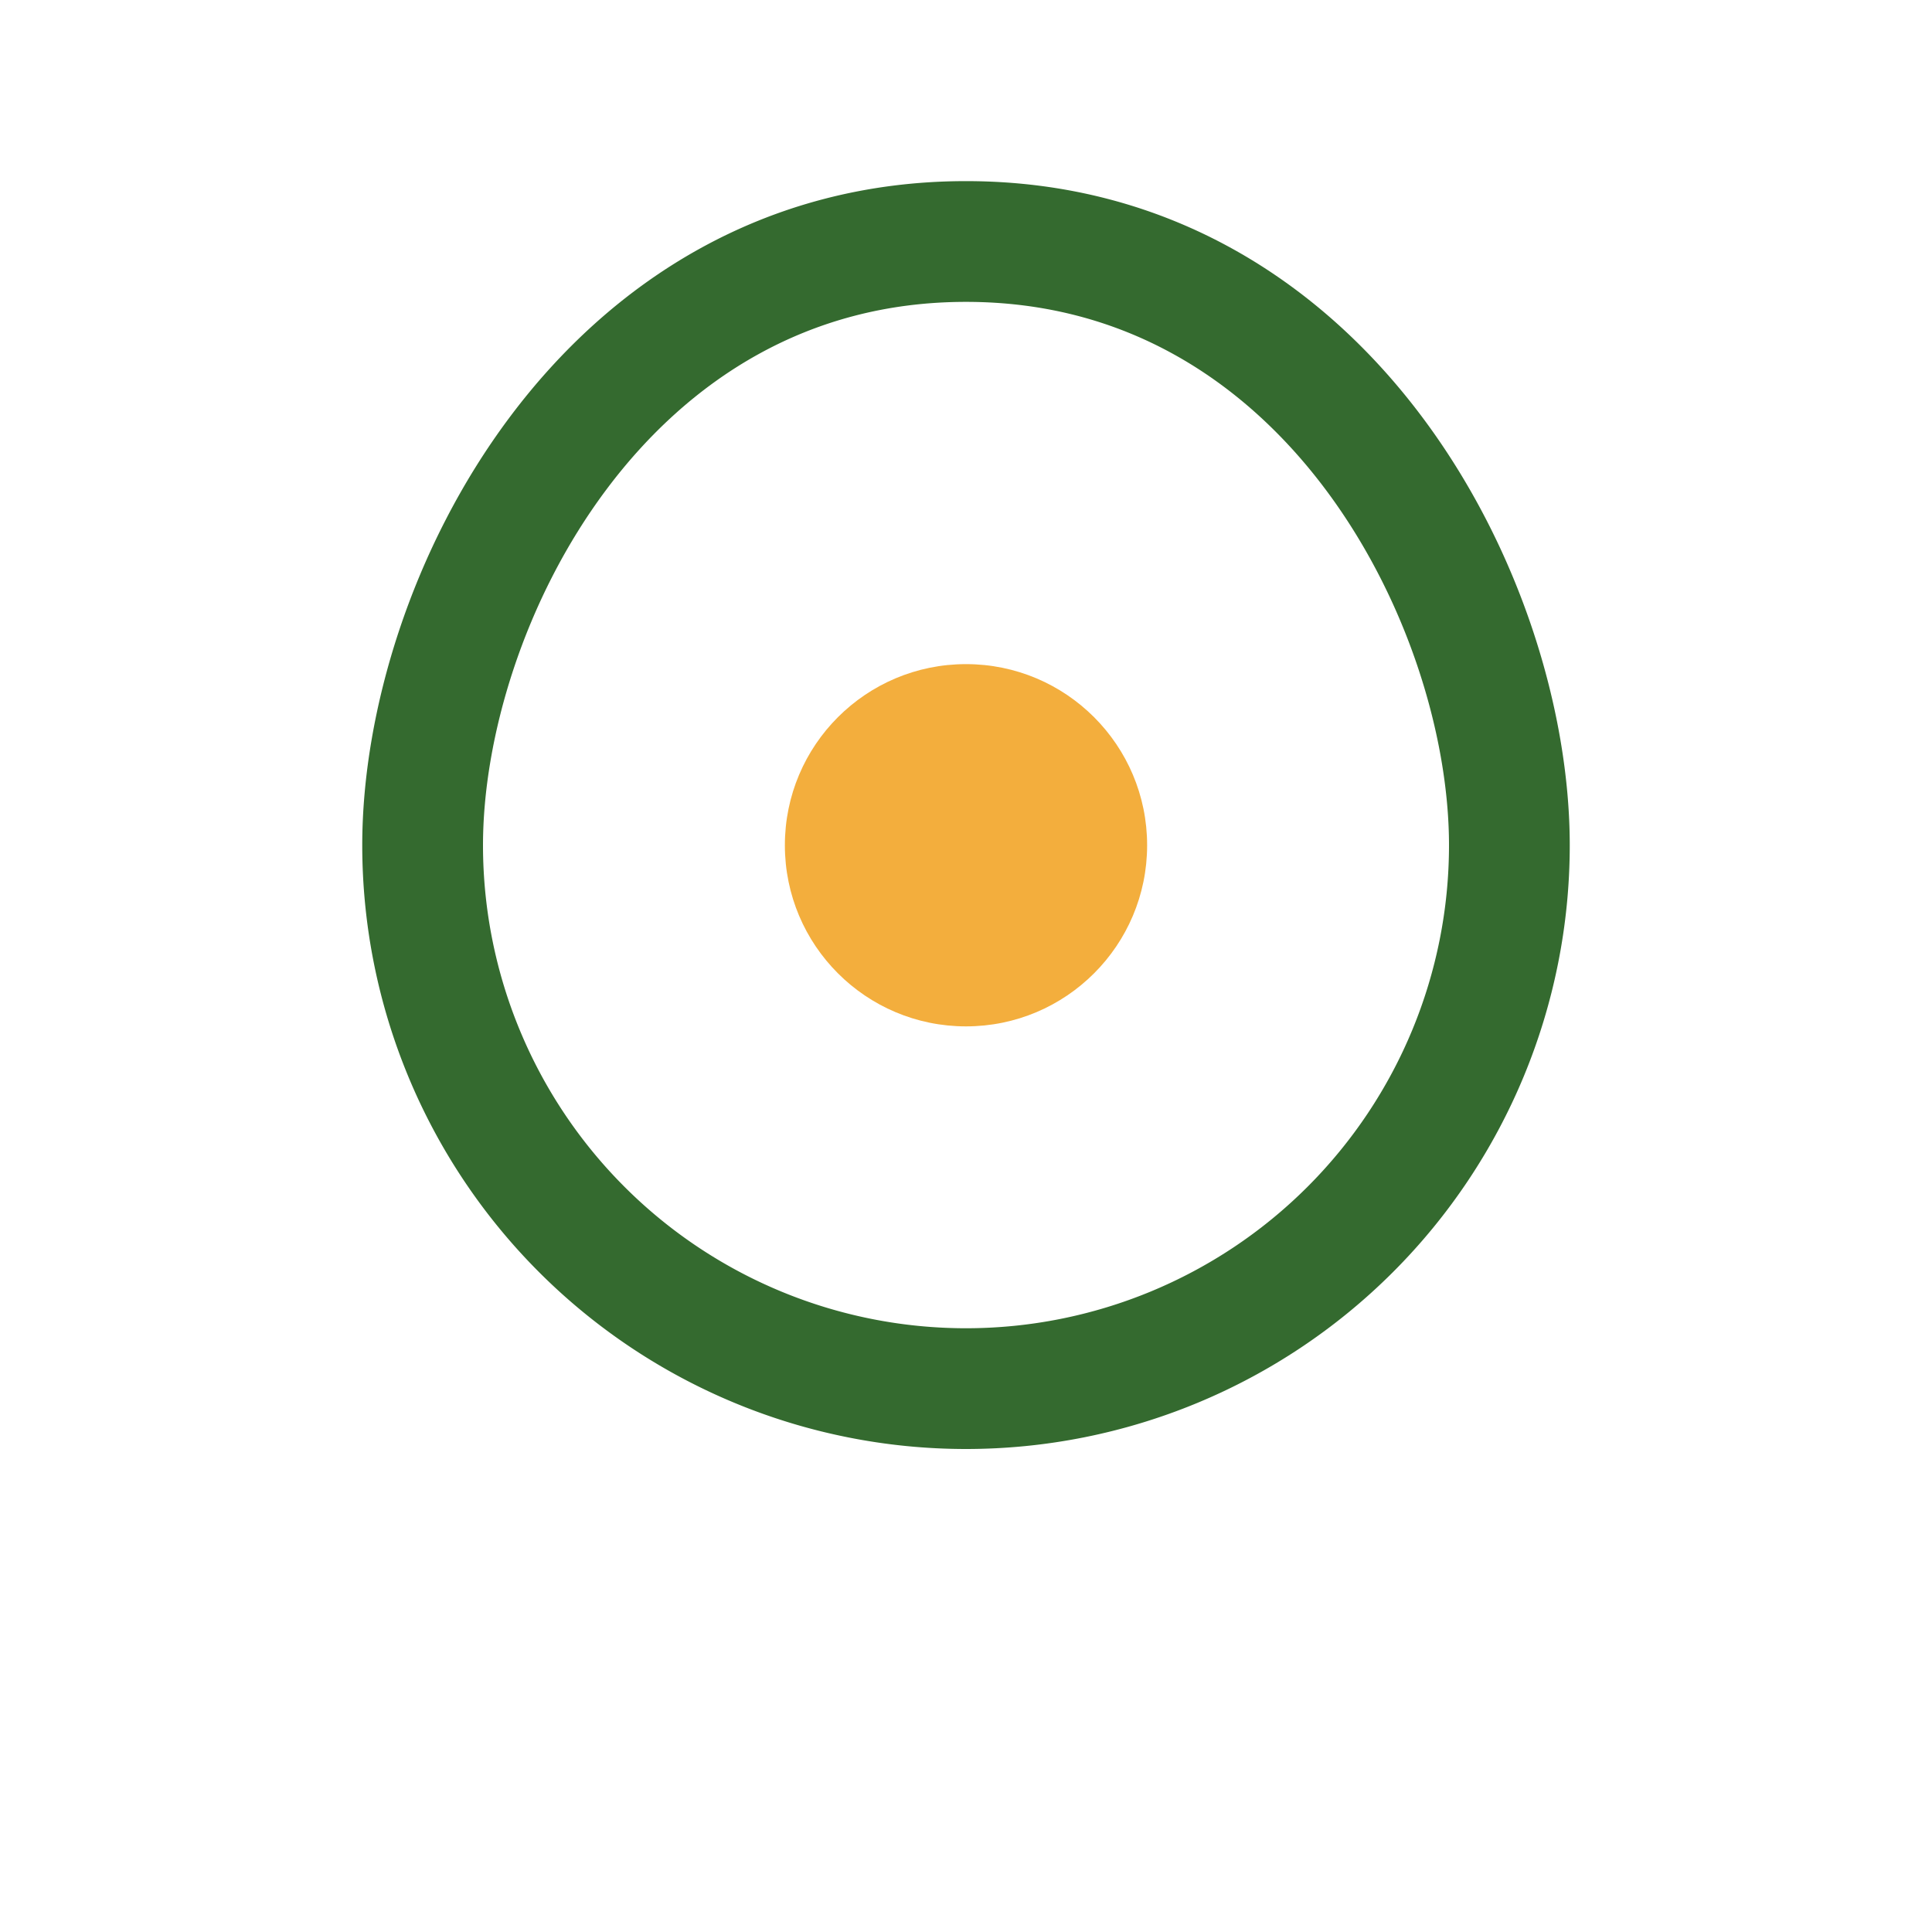
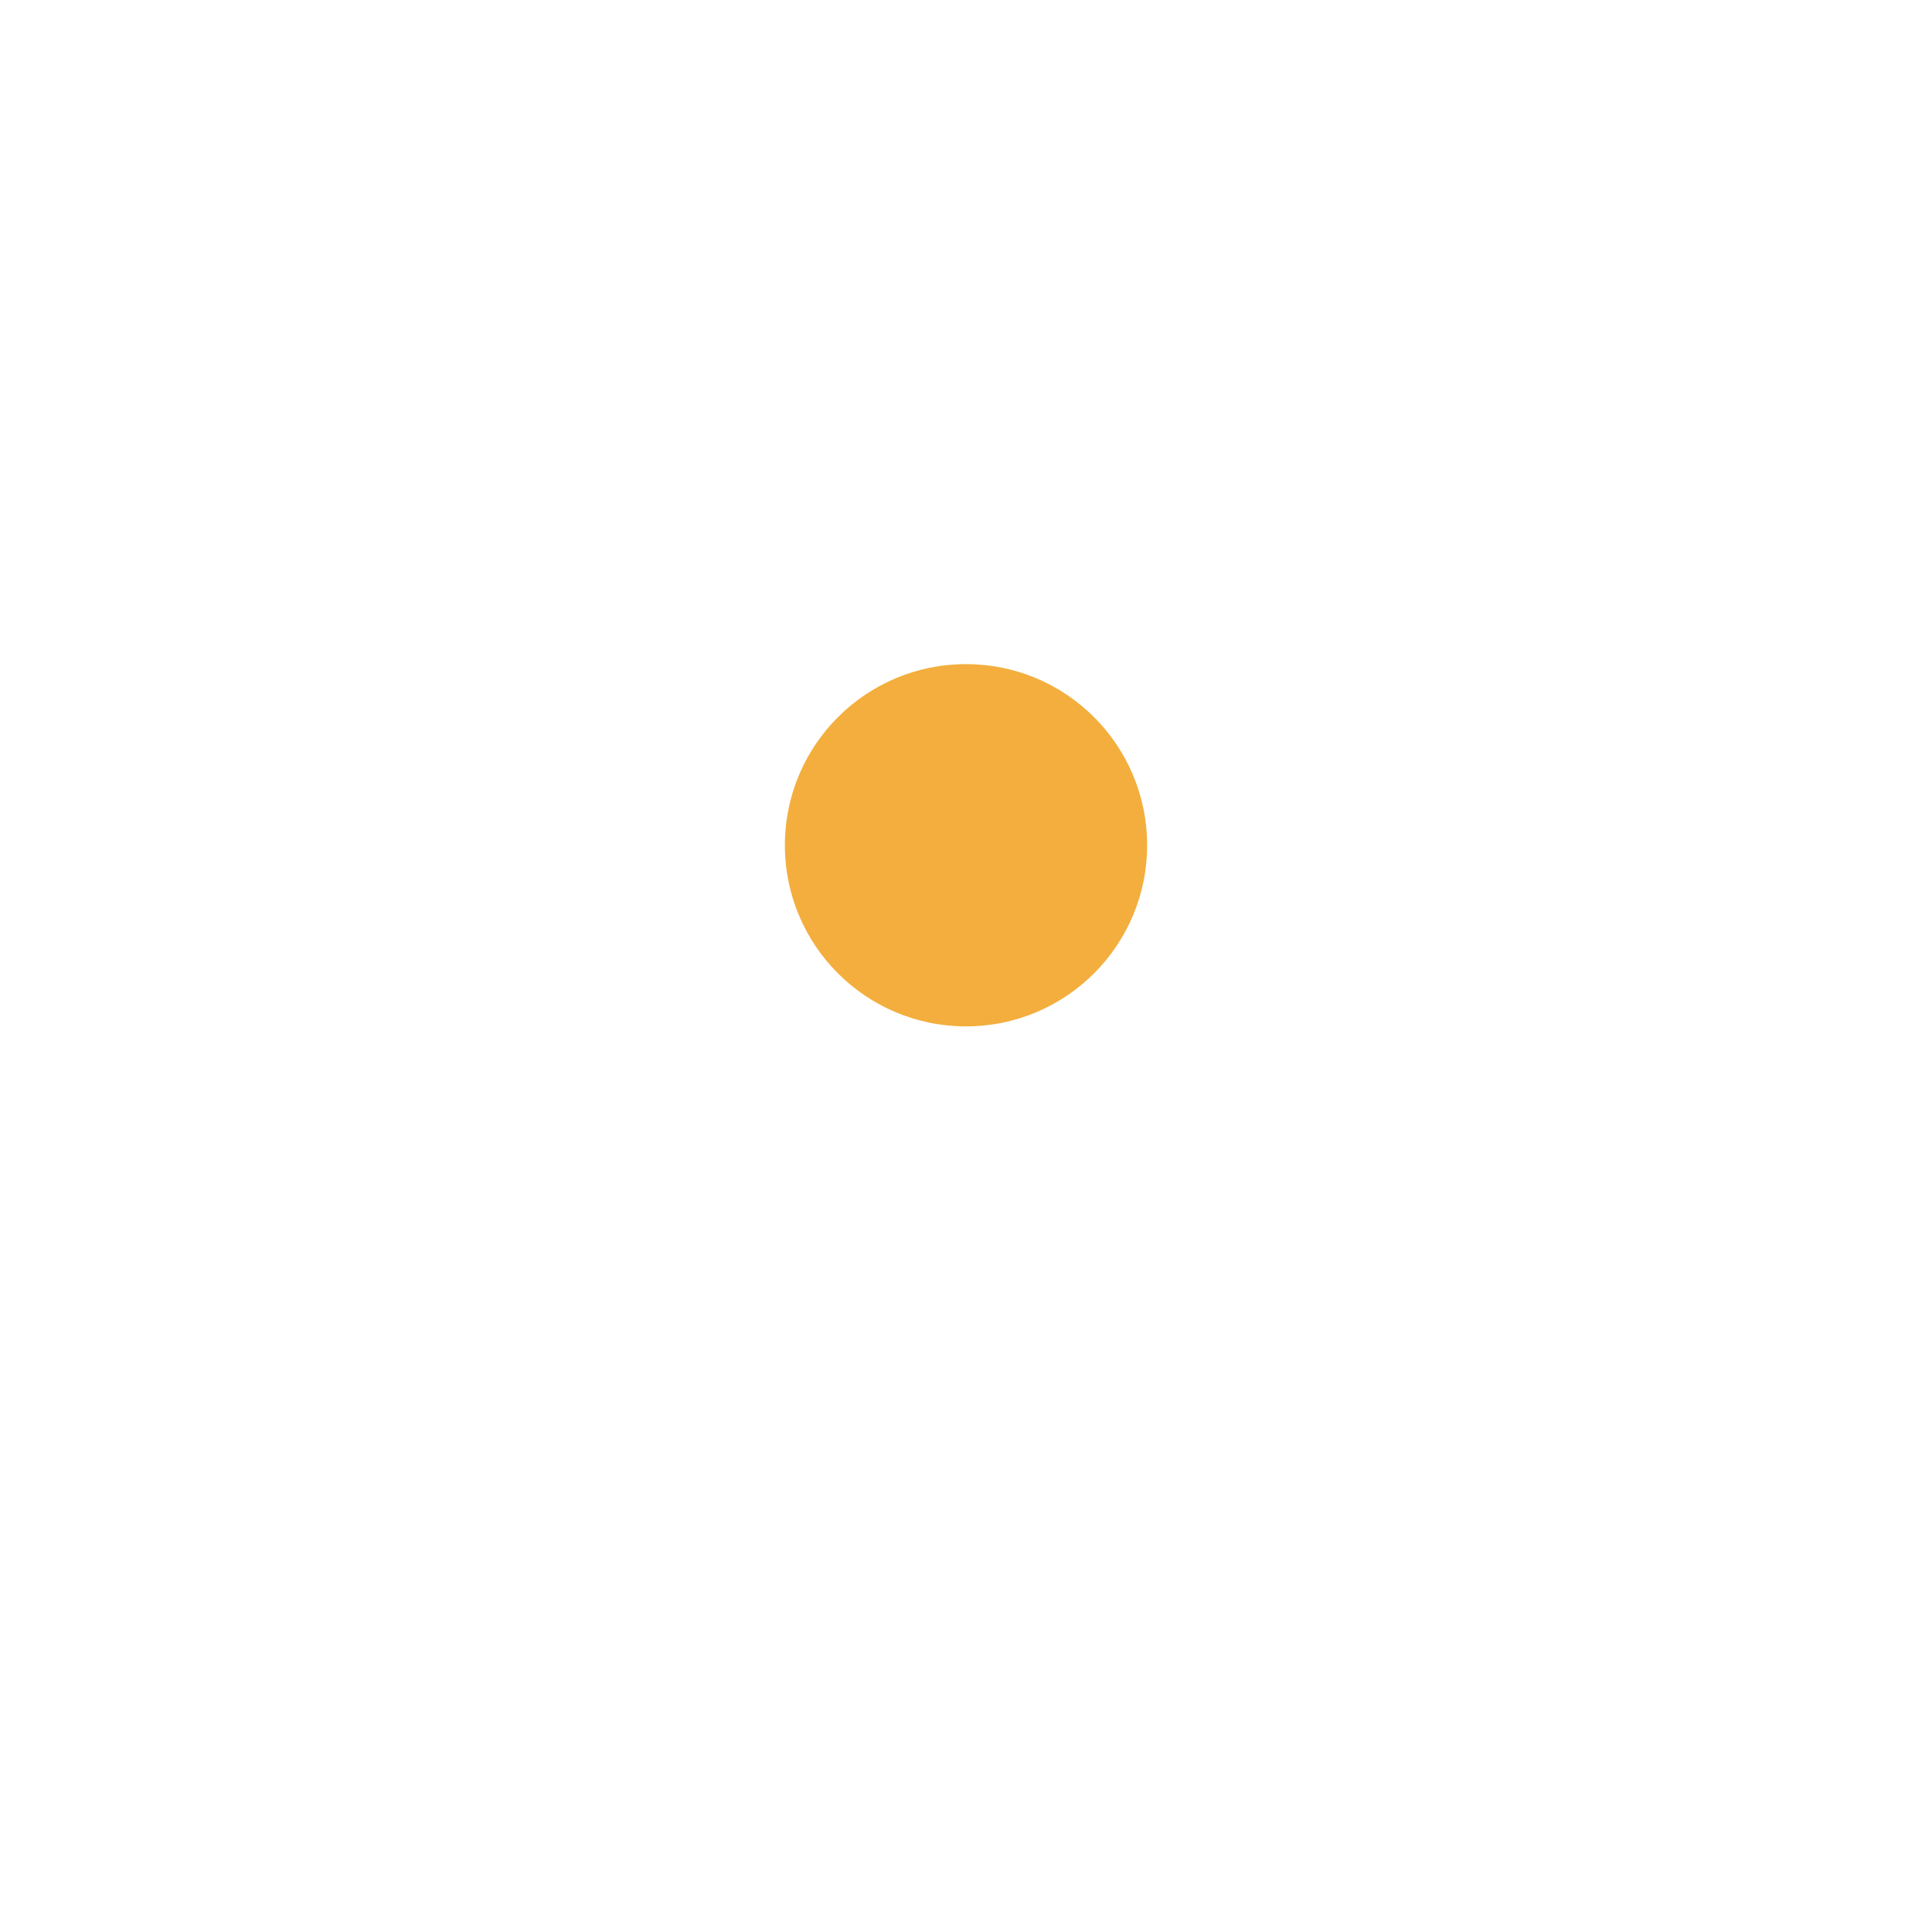
<svg xmlns="http://www.w3.org/2000/svg" width="32" height="32" viewBox="0 0 32 32">
-   <path d="M16 4c6 0 9 6 9 10a9 9 0 1 1-18 0C7 10 10 4 16 4Z" fill="none" stroke="#346A2F" stroke-width="2" />
  <circle cx="16" cy="14" r="3" fill="#F3AE3D" />
</svg>